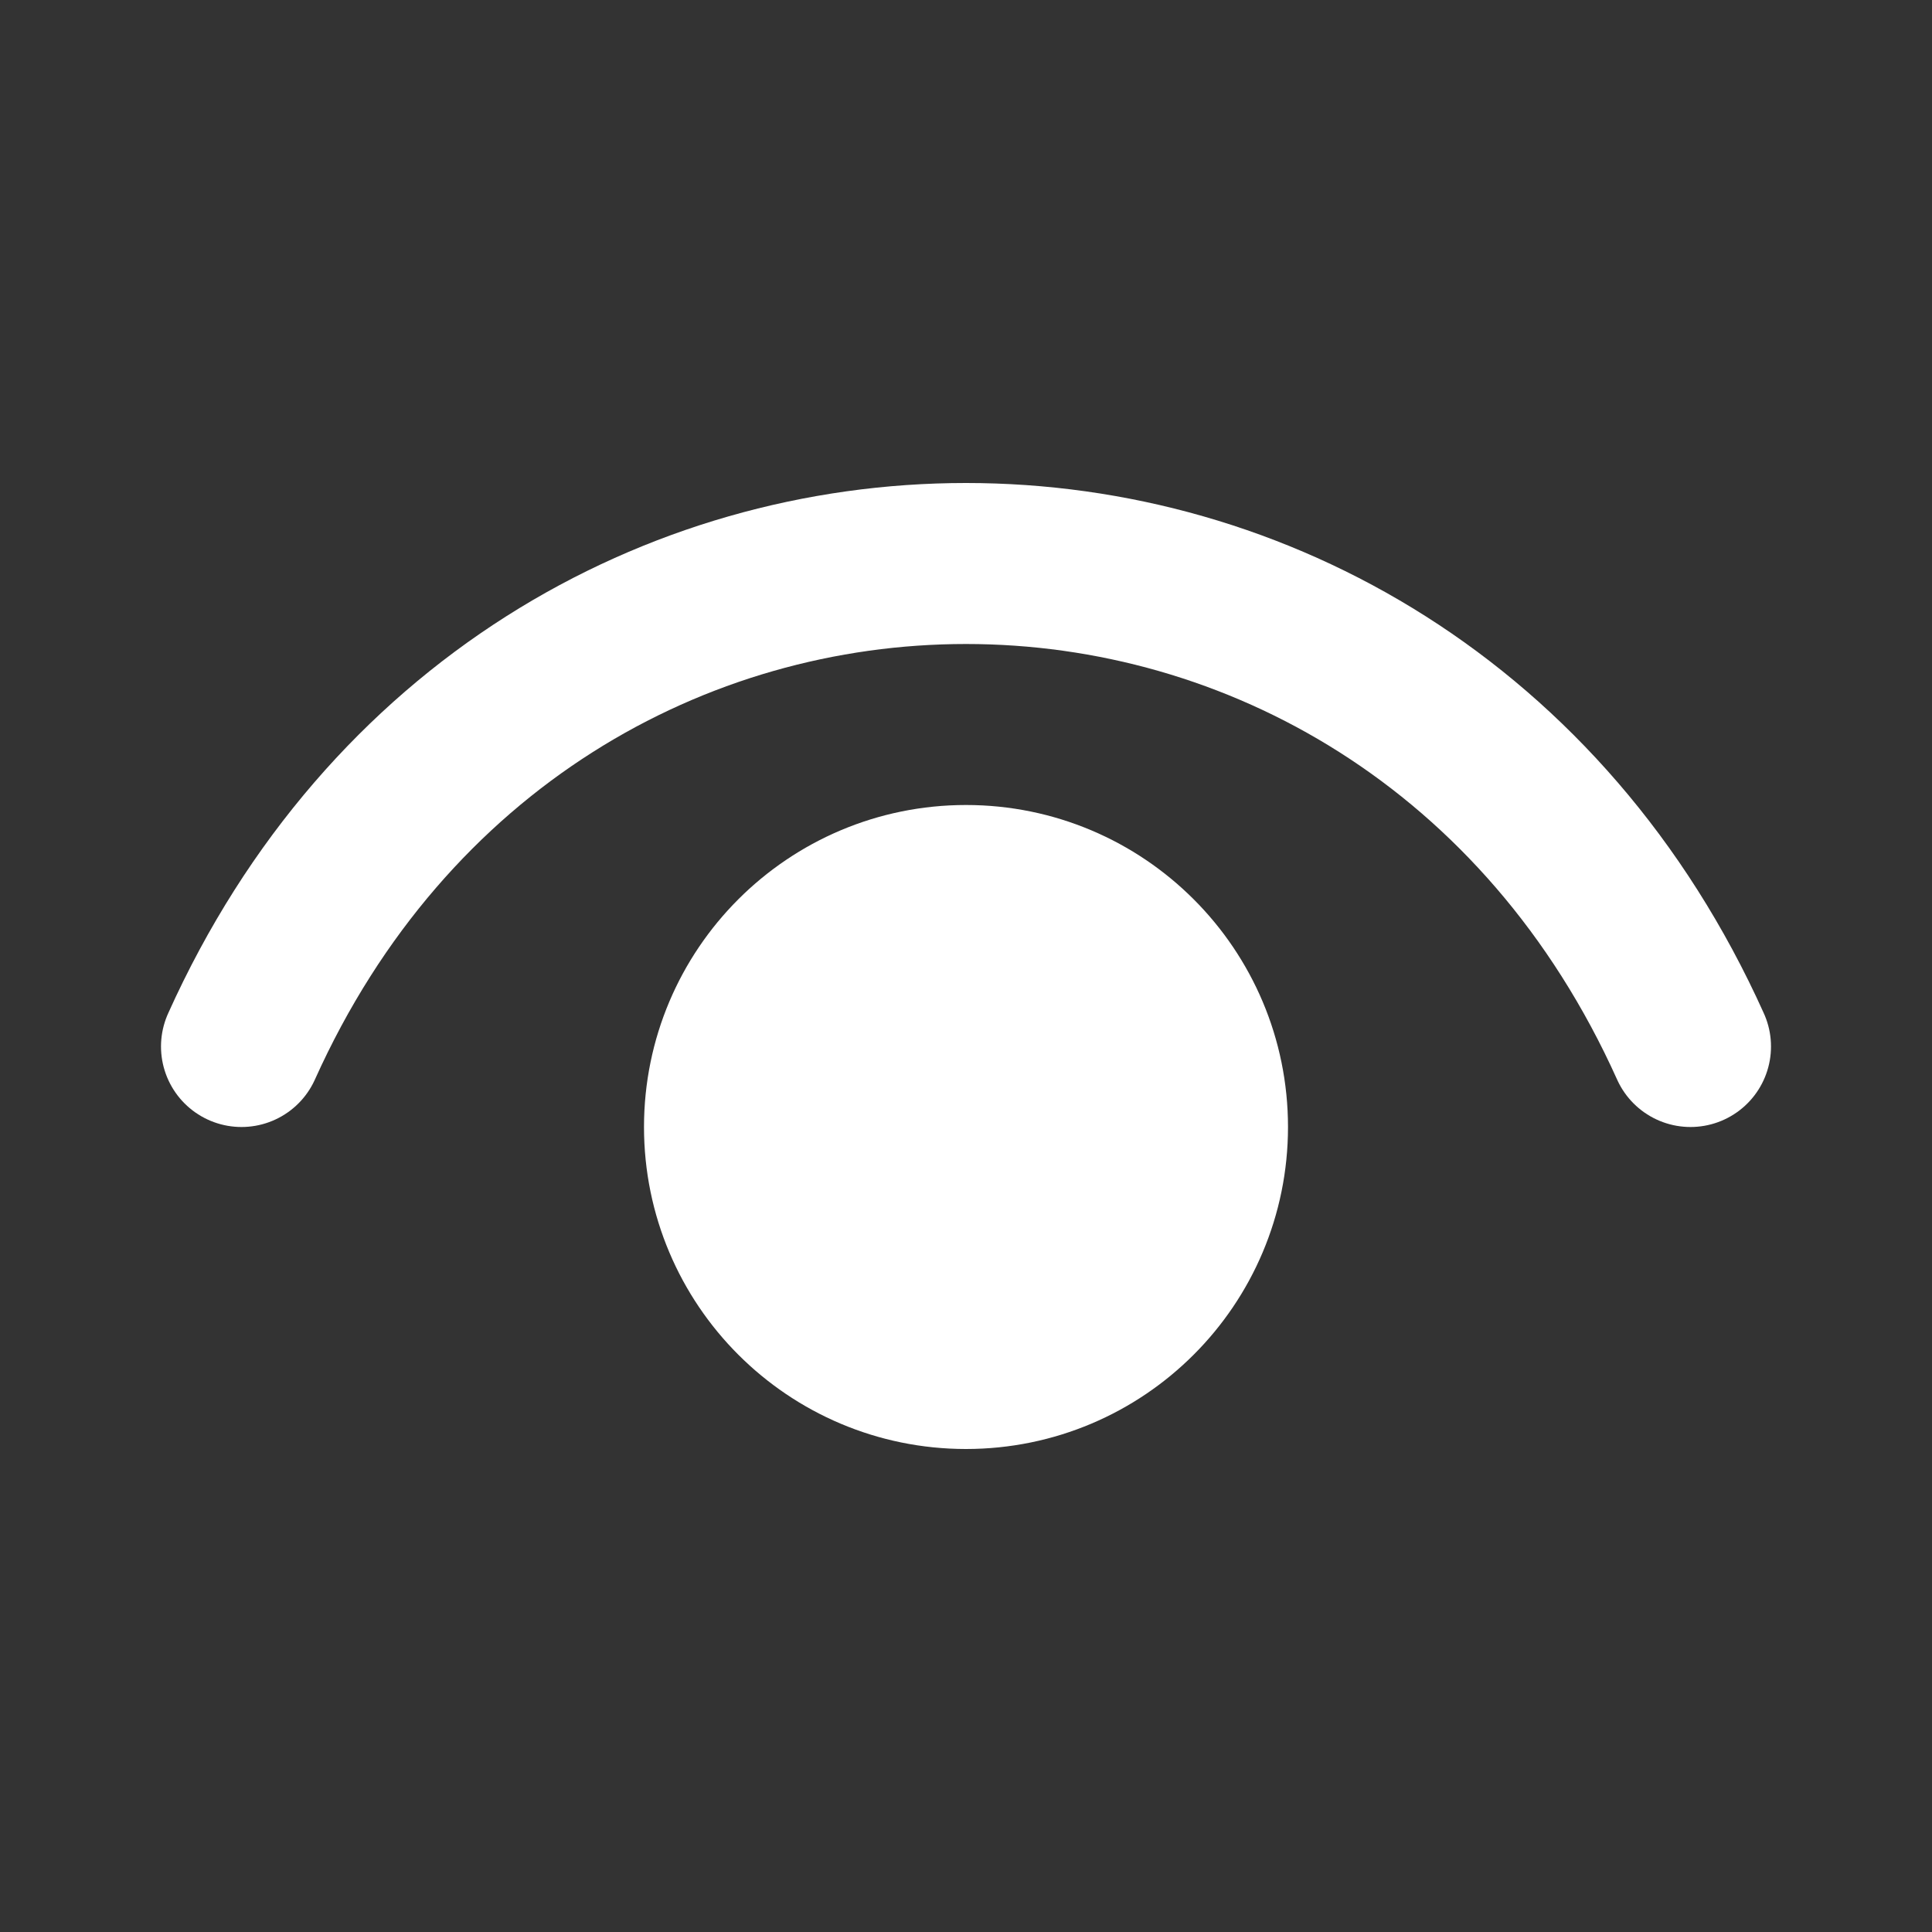
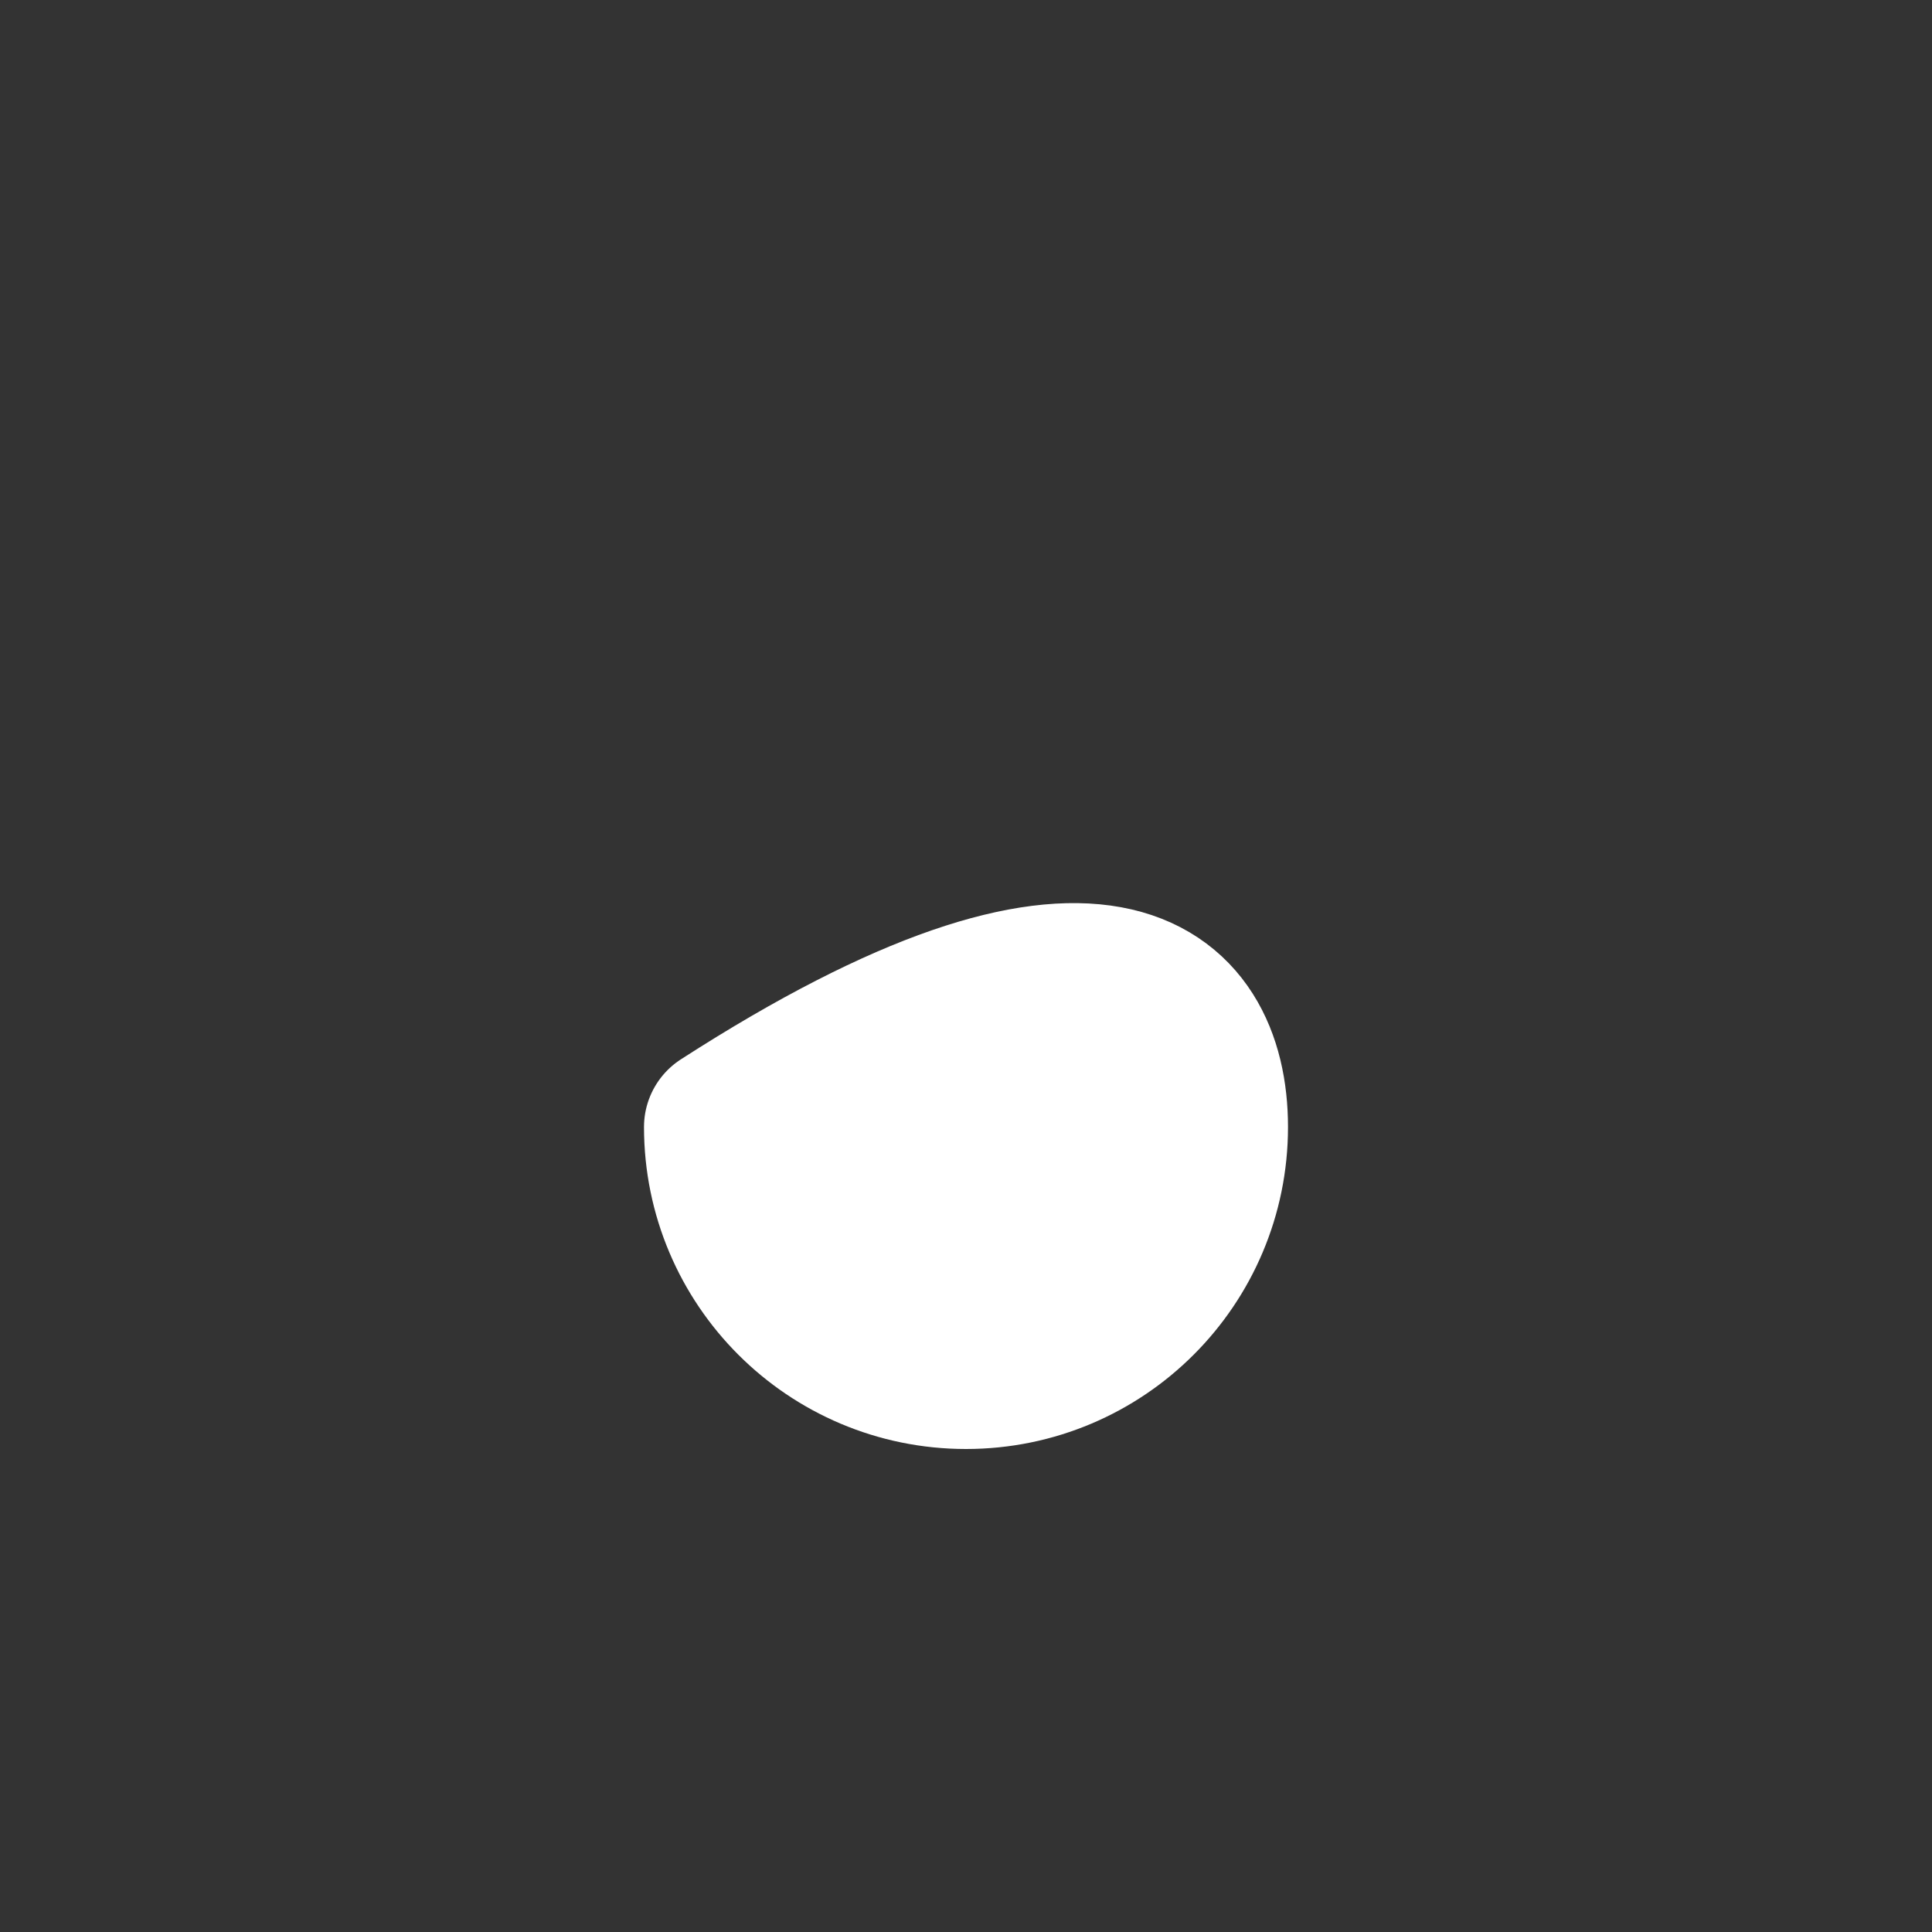
<svg xmlns="http://www.w3.org/2000/svg" width="16px" height="16px" viewBox="0 0 24 24" fill="none" color="#fff" stroke-width="2">
  <rect x="0" y="0" width="24" height="24" fill="#333333" stroke="none" />
-   <path d="M3 13C6.6 5 17.4 5 21 13" stroke="#fff" stroke-width="2" stroke-linecap="round" stroke-linejoin="round" />
-   <path d="M12 17C10.343 17 9 15.657 9 14C9 12.343 10.343 11 12 11C13.657 11 15 12.343 15 14C15 15.657 13.657 17 12 17Z" fill="#fff" stroke="#fff" stroke-width="2" stroke-linecap="round" stroke-linejoin="round" />
+   <path d="M12 17C10.343 17 9 15.657 9 14C13.657 11 15 12.343 15 14C15 15.657 13.657 17 12 17Z" fill="#fff" stroke="#fff" stroke-width="2" stroke-linecap="round" stroke-linejoin="round" />
</svg>